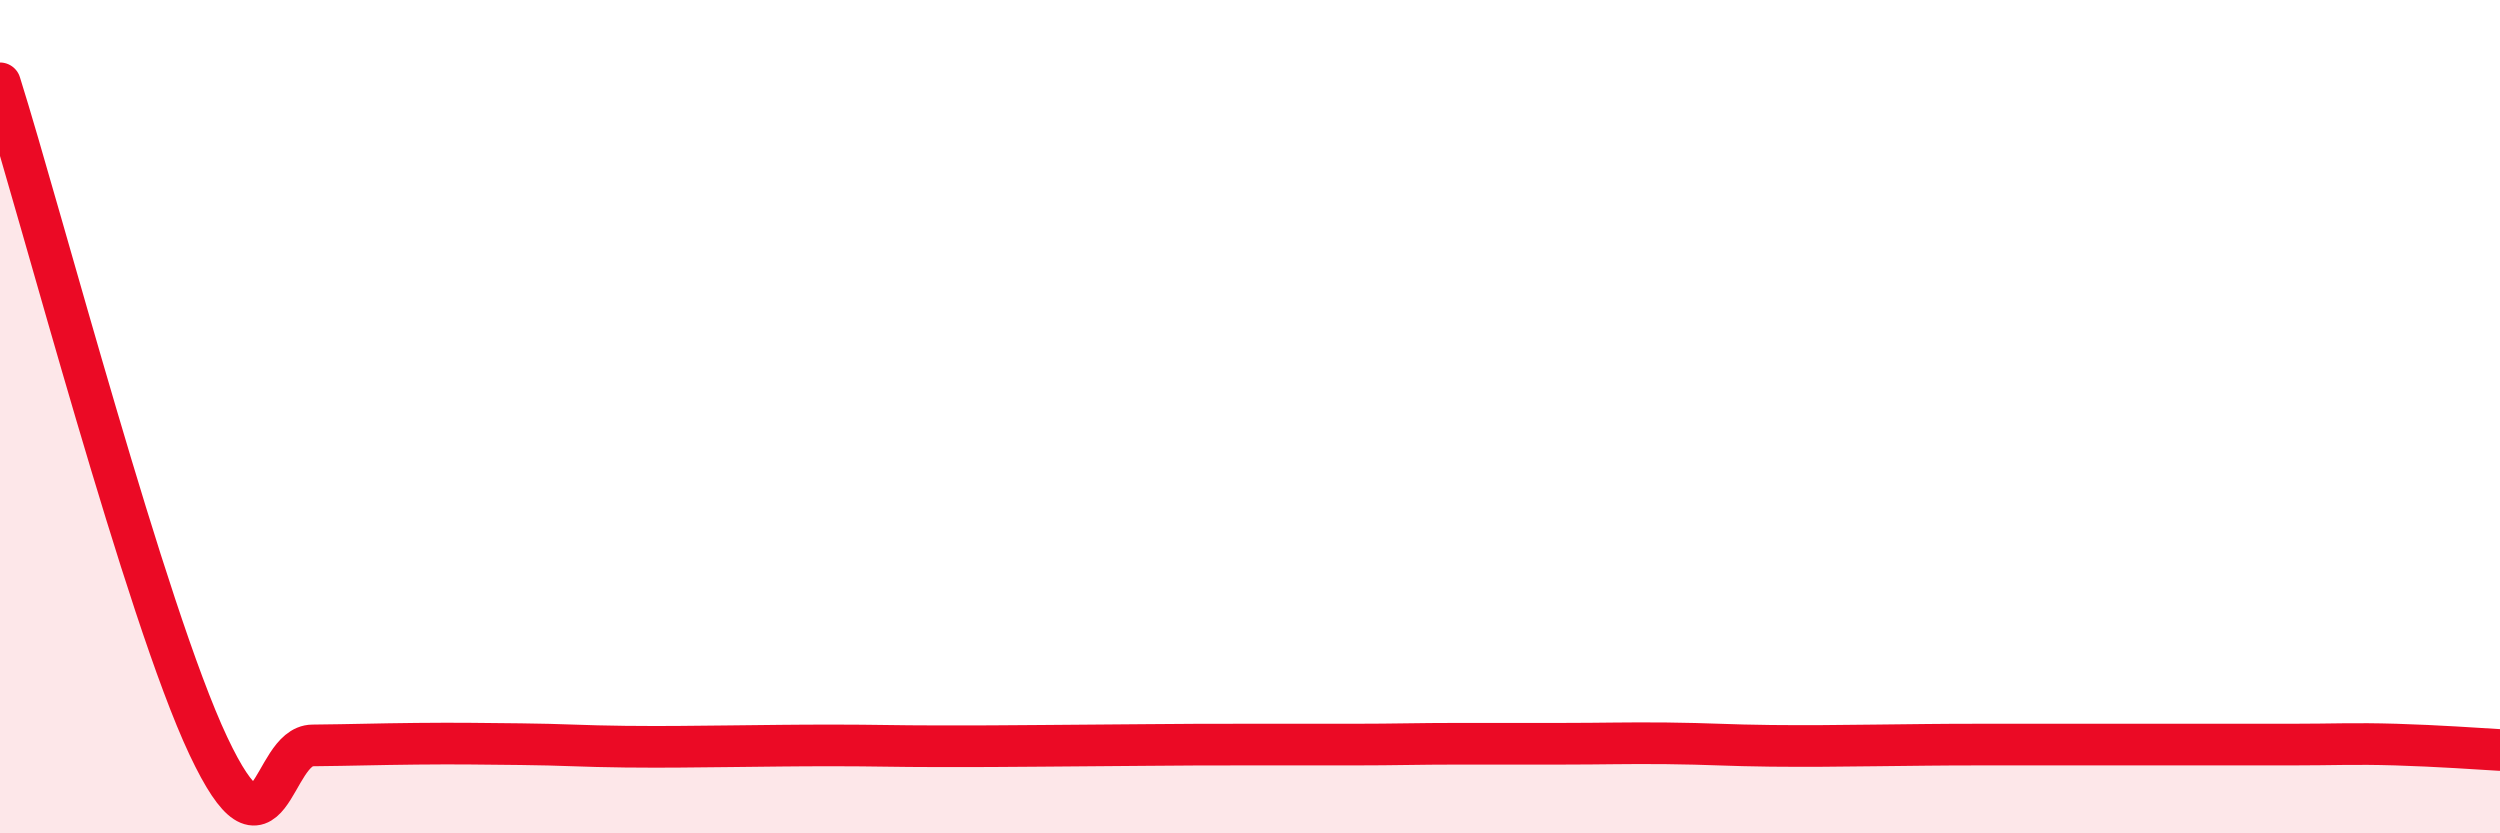
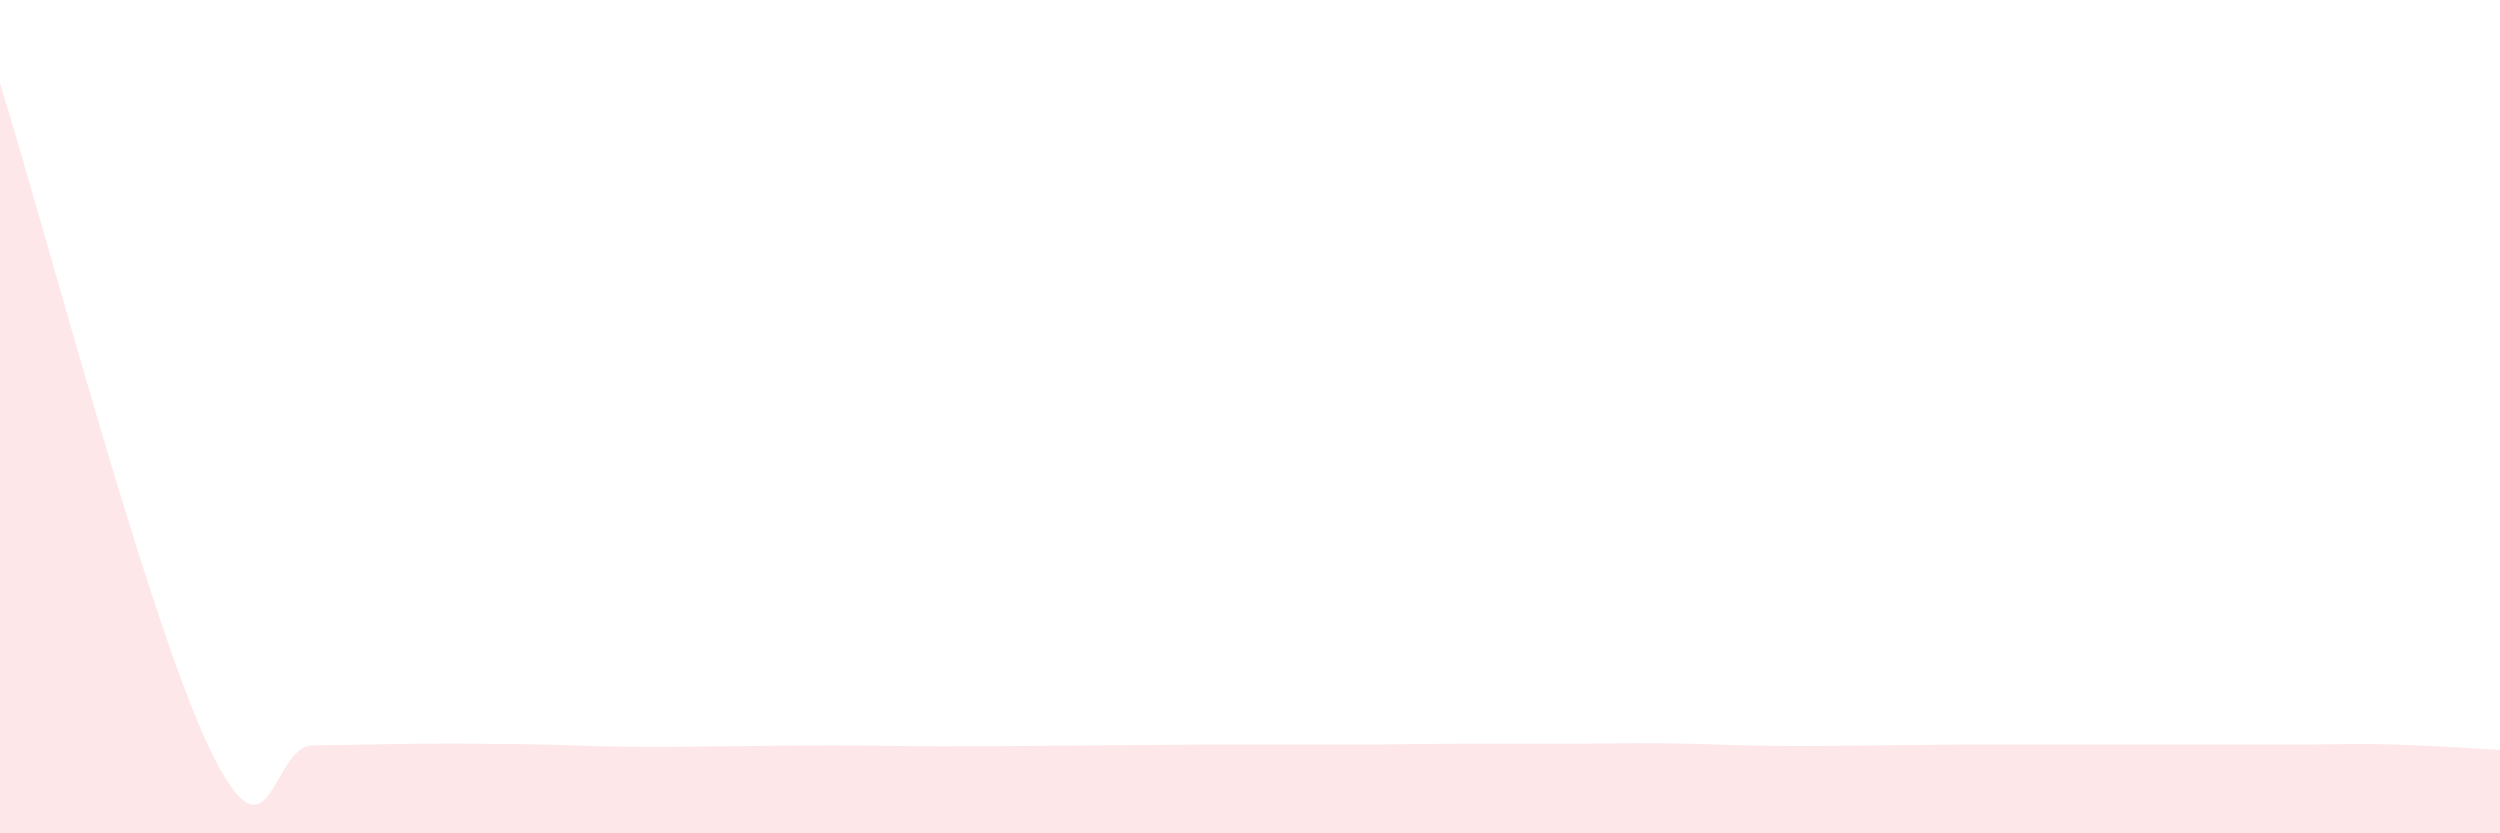
<svg xmlns="http://www.w3.org/2000/svg" width="60" height="20" viewBox="0 0 60 20">
  <path d="M 0,2 C 1,5.18 3.5,14.72 5,17.9 C 6.5,21.08 6.5,17.9 7.5,17.89 C 8.5,17.88 9,17.86 10,17.85 C 11,17.84 11.5,17.85 12.5,17.86 C 13.5,17.87 14,17.91 15,17.92 C 16,17.93 16.5,17.92 17.5,17.91 C 18.5,17.9 19,17.89 20,17.89 C 21,17.89 21.5,17.91 22.5,17.91 C 23.5,17.91 24,17.91 25,17.9 C 26,17.89 26.5,17.89 27.5,17.88 C 28.5,17.87 29,17.87 30,17.87 C 31,17.87 31.5,17.87 32.5,17.87 C 33.5,17.87 34,17.85 35,17.85 C 36,17.85 36.5,17.85 37.5,17.85 C 38.5,17.85 39,17.83 40,17.84 C 41,17.85 41.5,17.89 42.5,17.9 C 43.5,17.91 44,17.9 45,17.89 C 46,17.88 46.5,17.87 47.5,17.87 C 48.5,17.87 49,17.87 50,17.87 C 51,17.87 51.5,17.87 52.5,17.87 C 53.5,17.87 54,17.87 55,17.87 C 56,17.87 56.5,17.84 57.5,17.87 C 58.5,17.9 59.5,17.97 60,18L60 20L0 20Z" fill="#EB0A25" opacity="0.1" stroke-linecap="round" stroke-linejoin="round" />
-   <path d="M 0,2 C 1,5.18 3.5,14.72 5,17.9 C 6.5,21.08 6.5,17.9 7.5,17.89 C 8.5,17.88 9,17.86 10,17.85 C 11,17.84 11.5,17.85 12.5,17.86 C 13.5,17.87 14,17.91 15,17.92 C 16,17.93 16.5,17.92 17.5,17.91 C 18.5,17.9 19,17.89 20,17.89 C 21,17.89 21.5,17.91 22.5,17.91 C 23.5,17.91 24,17.91 25,17.9 C 26,17.89 26.5,17.89 27.5,17.88 C 28.5,17.87 29,17.87 30,17.87 C 31,17.87 31.5,17.87 32.5,17.87 C 33.5,17.87 34,17.85 35,17.85 C 36,17.85 36.5,17.85 37.5,17.85 C 38.5,17.85 39,17.83 40,17.84 C 41,17.85 41.5,17.89 42.5,17.9 C 43.5,17.91 44,17.9 45,17.89 C 46,17.88 46.5,17.87 47.5,17.87 C 48.5,17.87 49,17.87 50,17.87 C 51,17.87 51.5,17.87 52.5,17.87 C 53.5,17.87 54,17.87 55,17.87 C 56,17.87 56.5,17.84 57.5,17.87 C 58.5,17.9 59.5,17.97 60,18" stroke="#EB0A25" stroke-width="1" fill="none" stroke-linecap="round" stroke-linejoin="round" />
</svg>